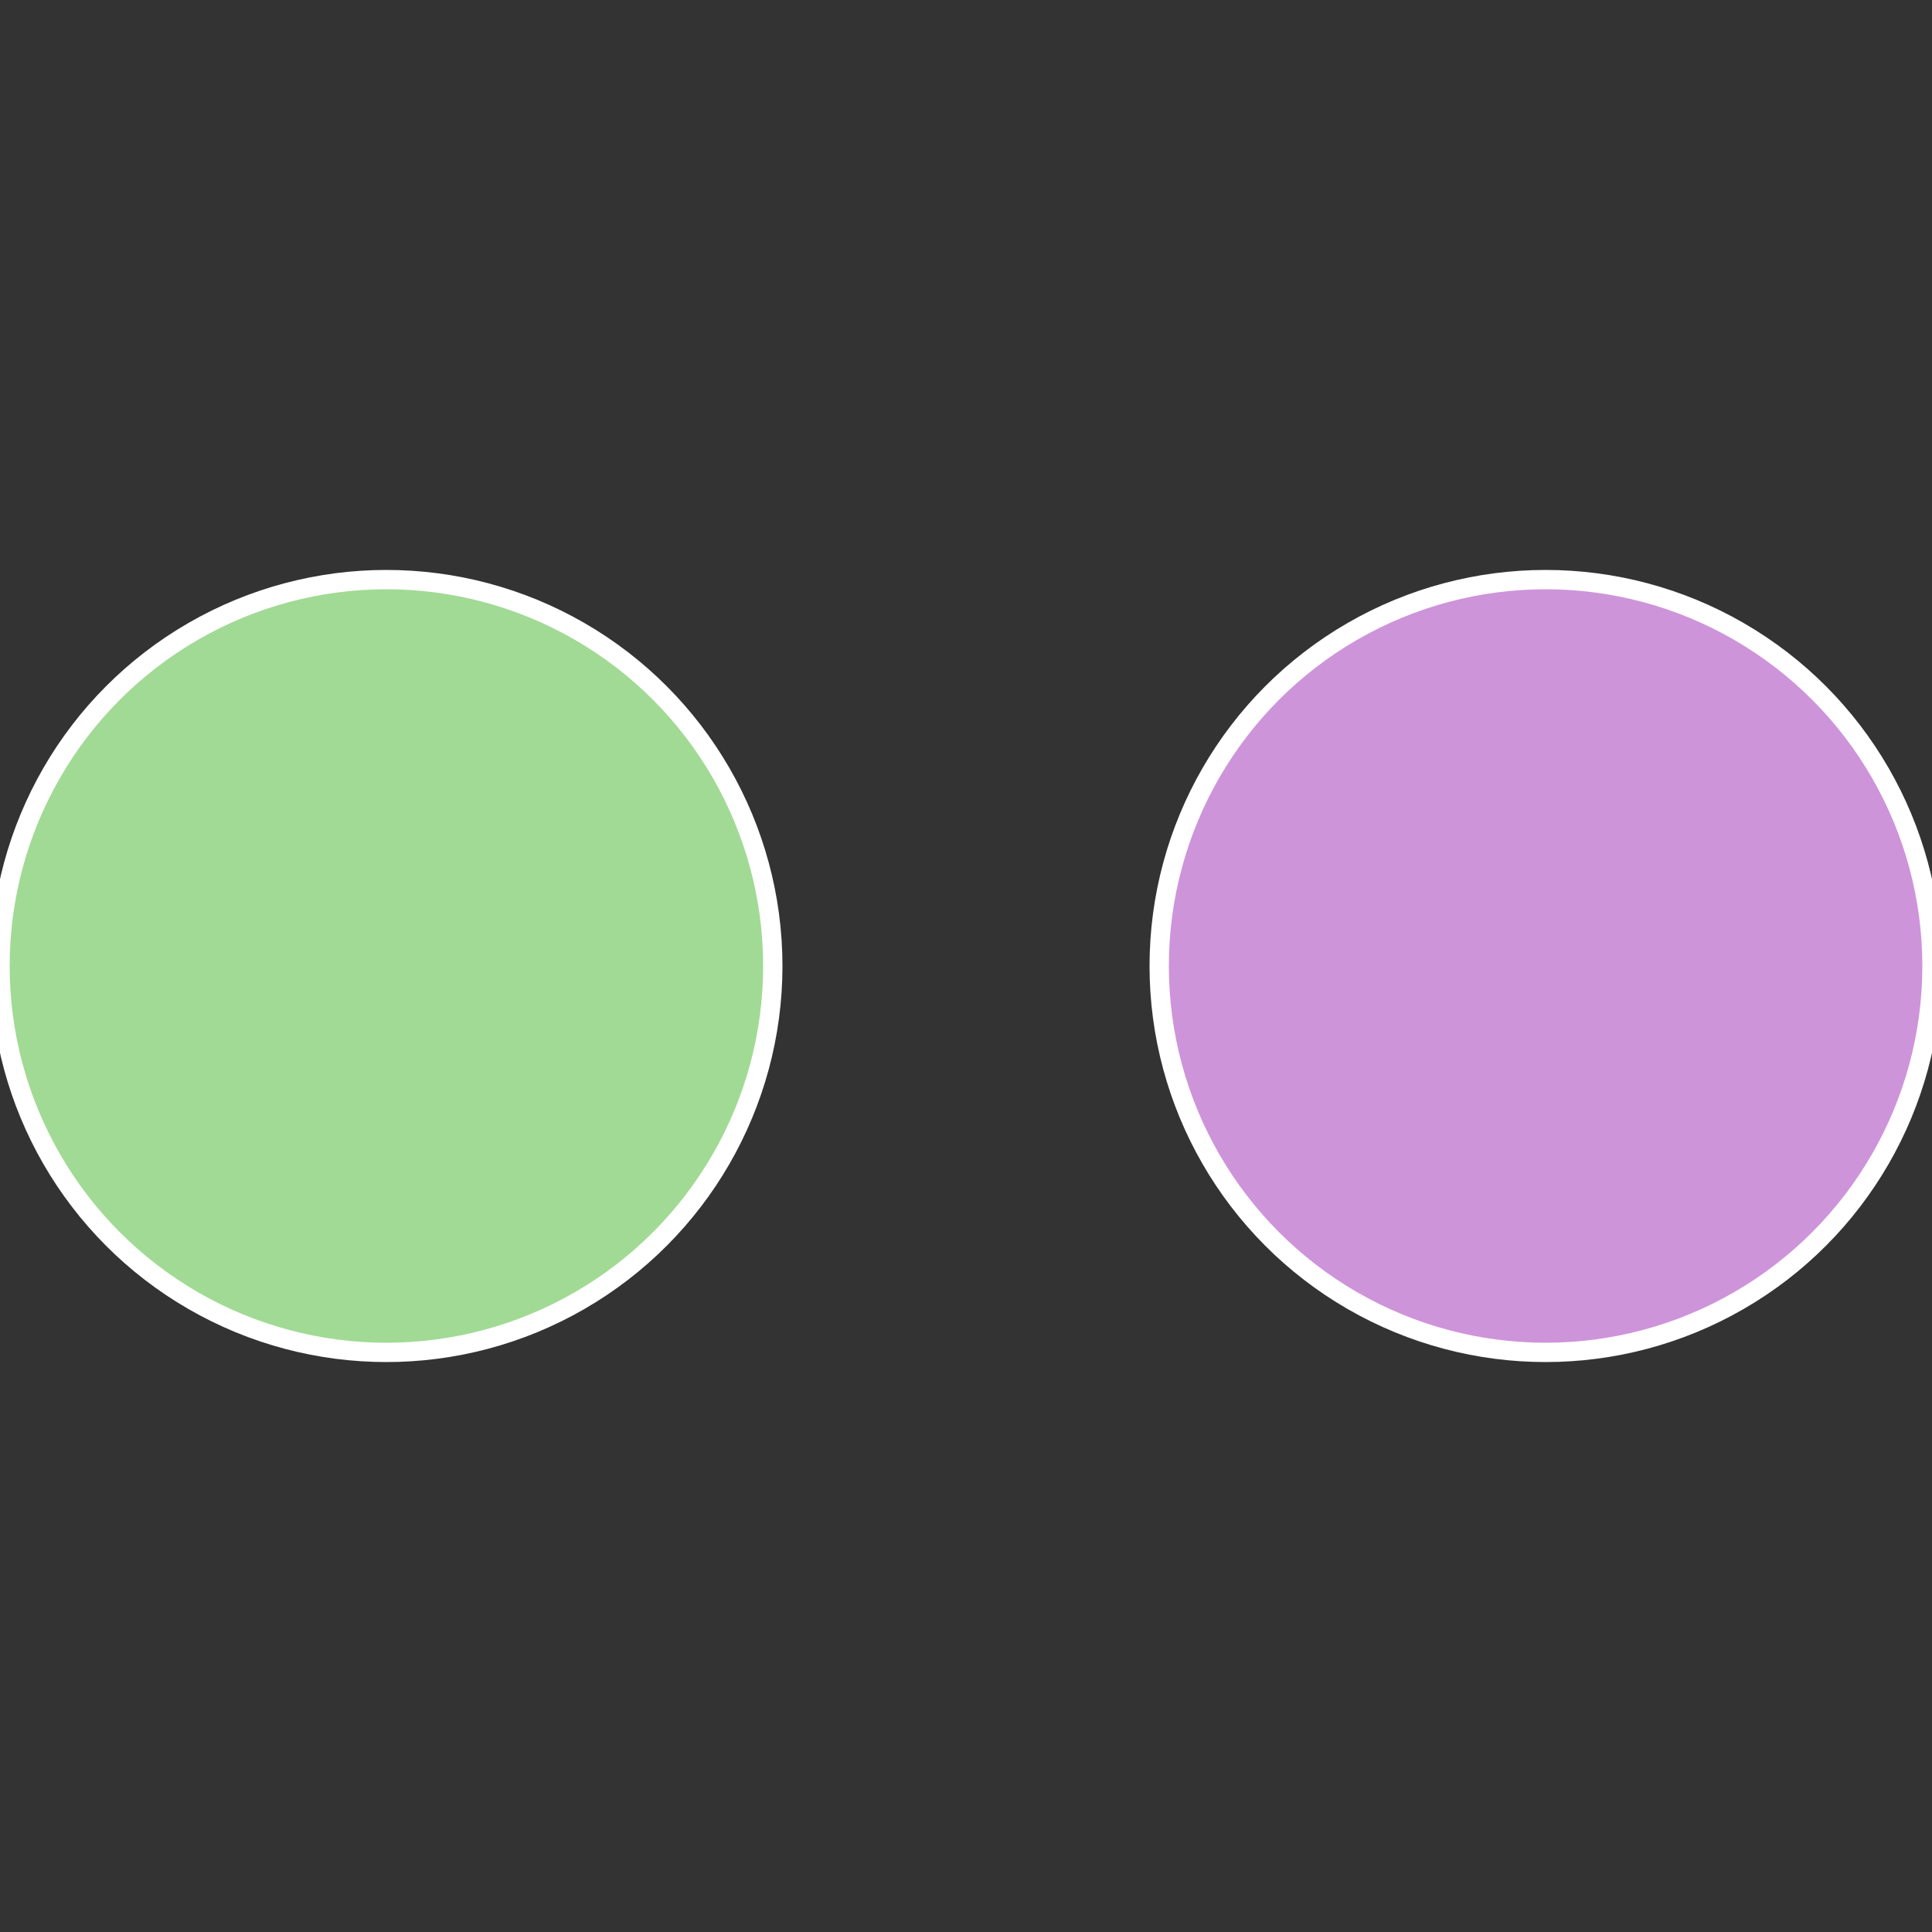
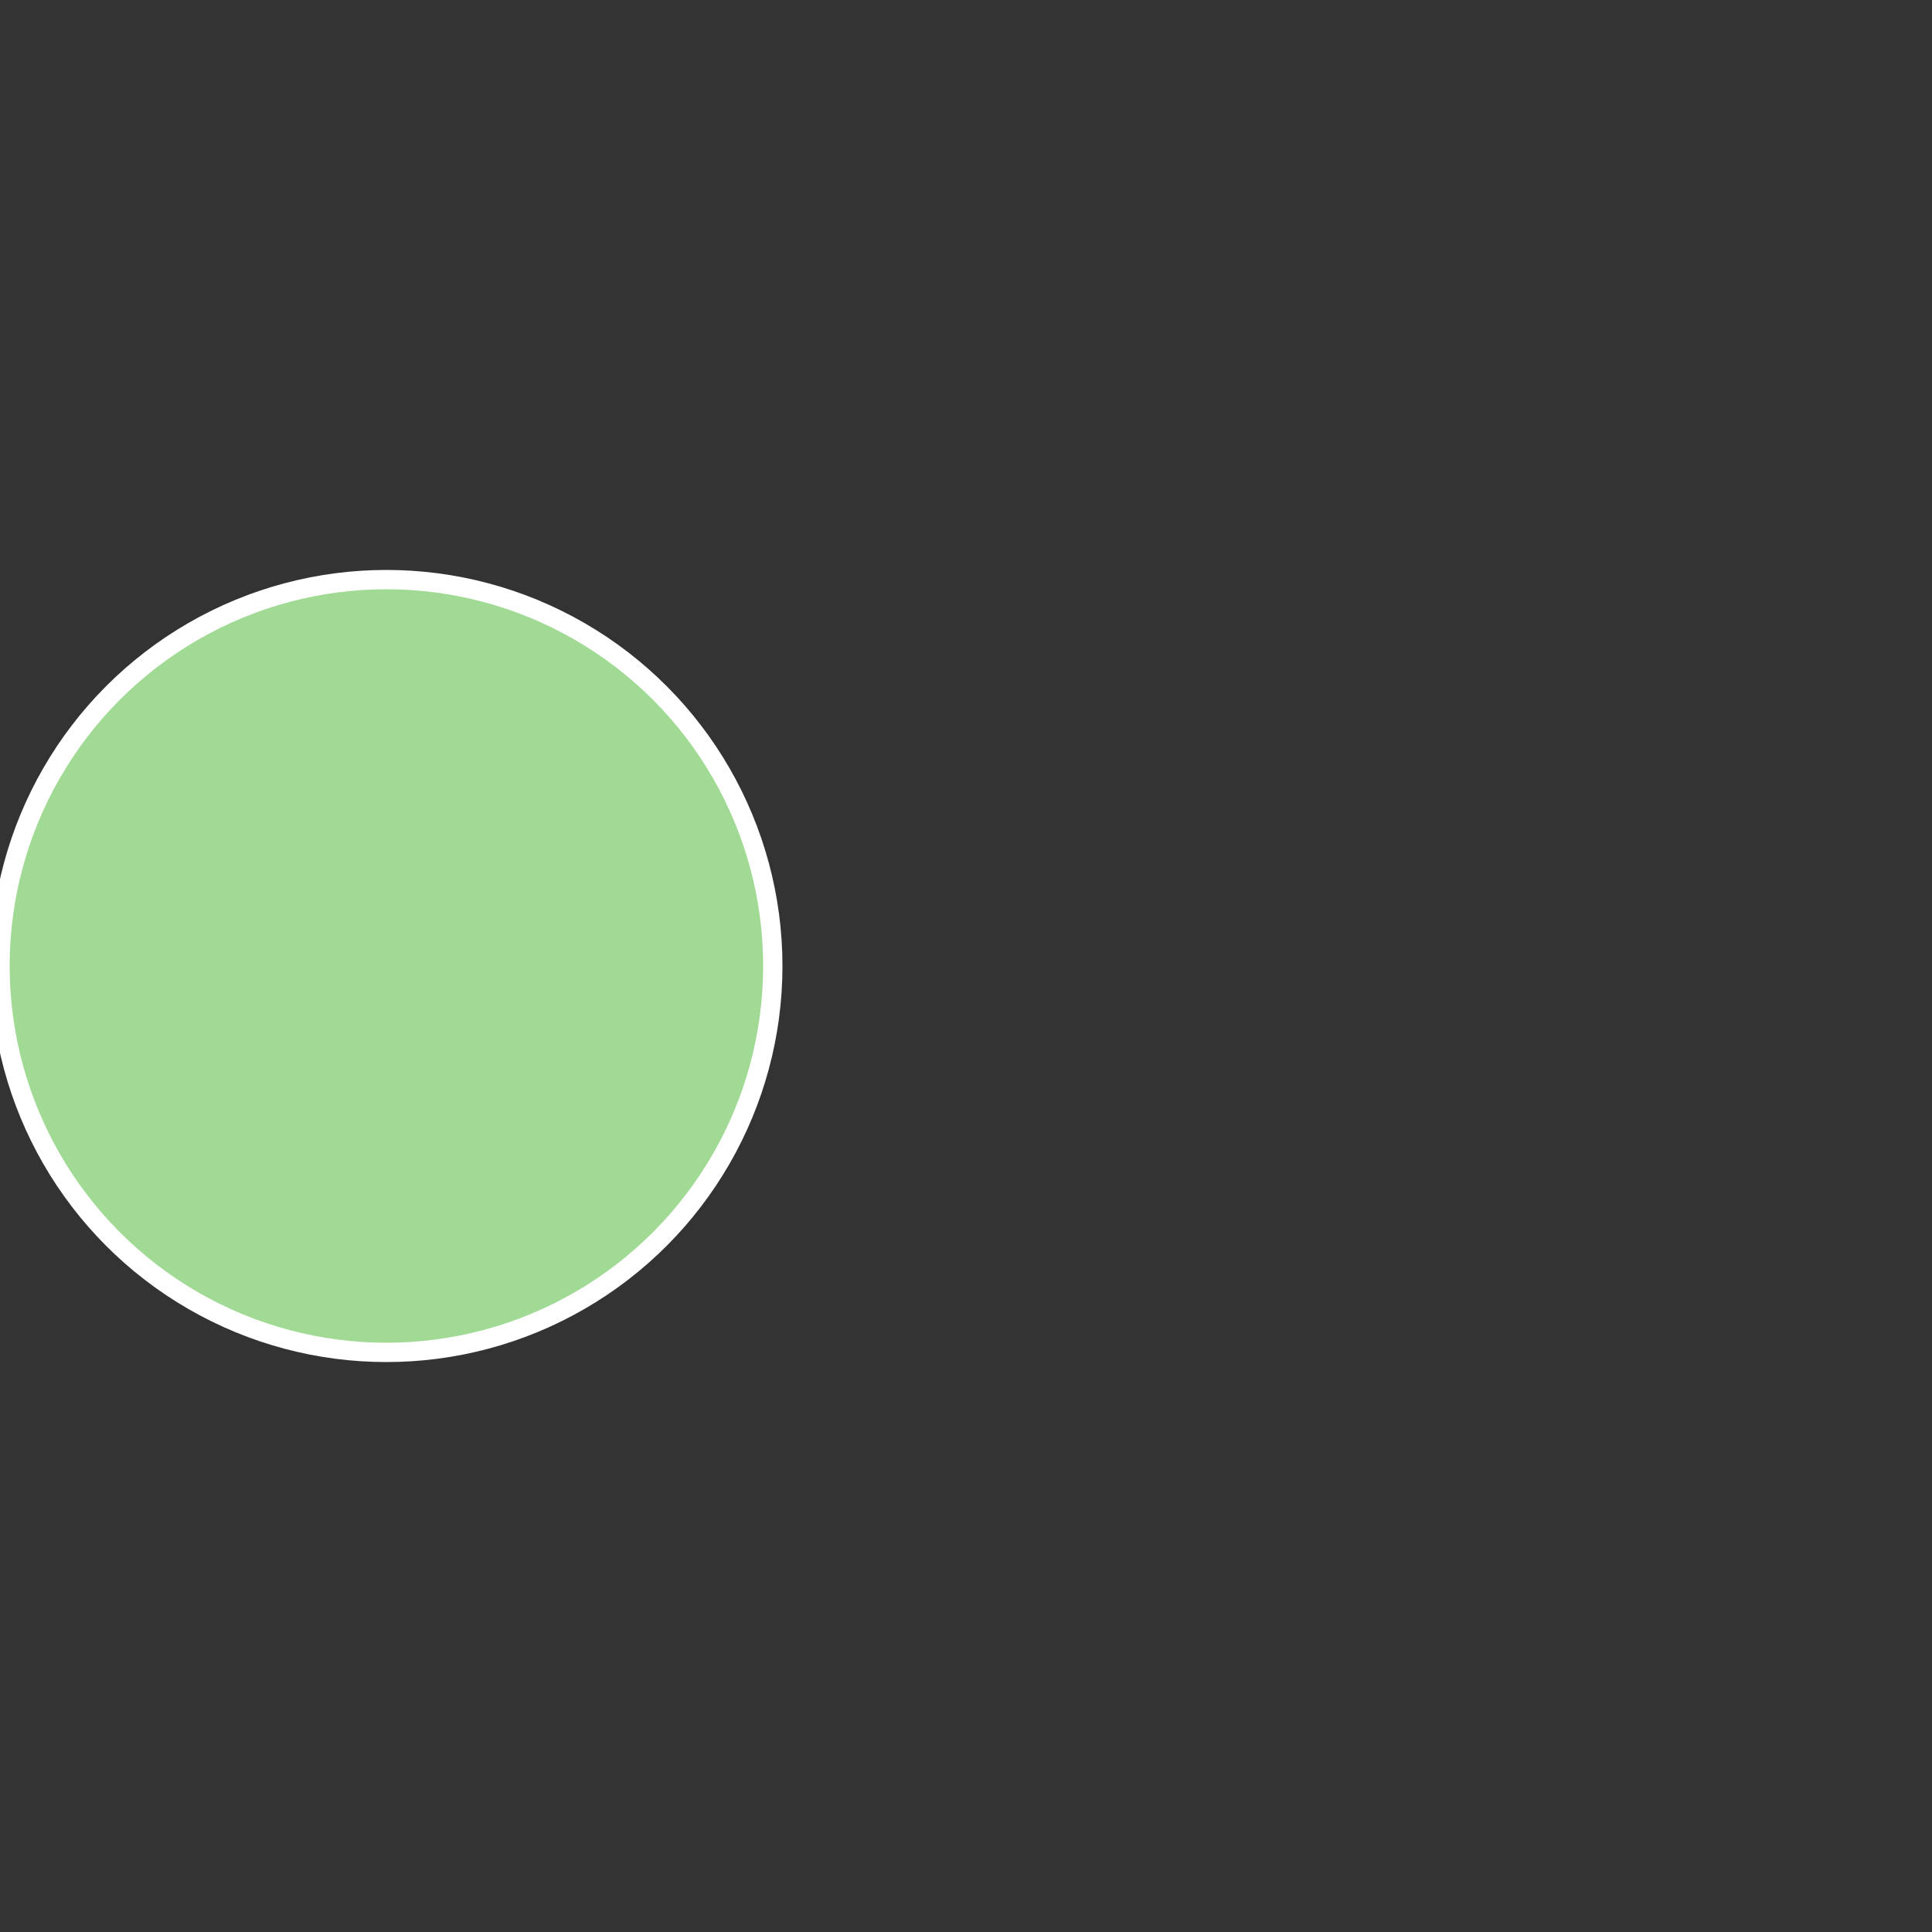
<svg xmlns="http://www.w3.org/2000/svg" width="500" height="500" viewBox="-1 -1 2 2">
  <rect x="-1" y="-1" width="2" height="2" fill="#333333" stroke="none" />
-   <circle cx="0.6" cy="0" r="0.4" fill="#ce94da" stroke="#fff" stroke-width="1%" />
  <circle cx="-0.6" cy="7.3478807948841E-17" r="0.4" fill="#a1da94" stroke="#fff" stroke-width="1%" />
</svg>